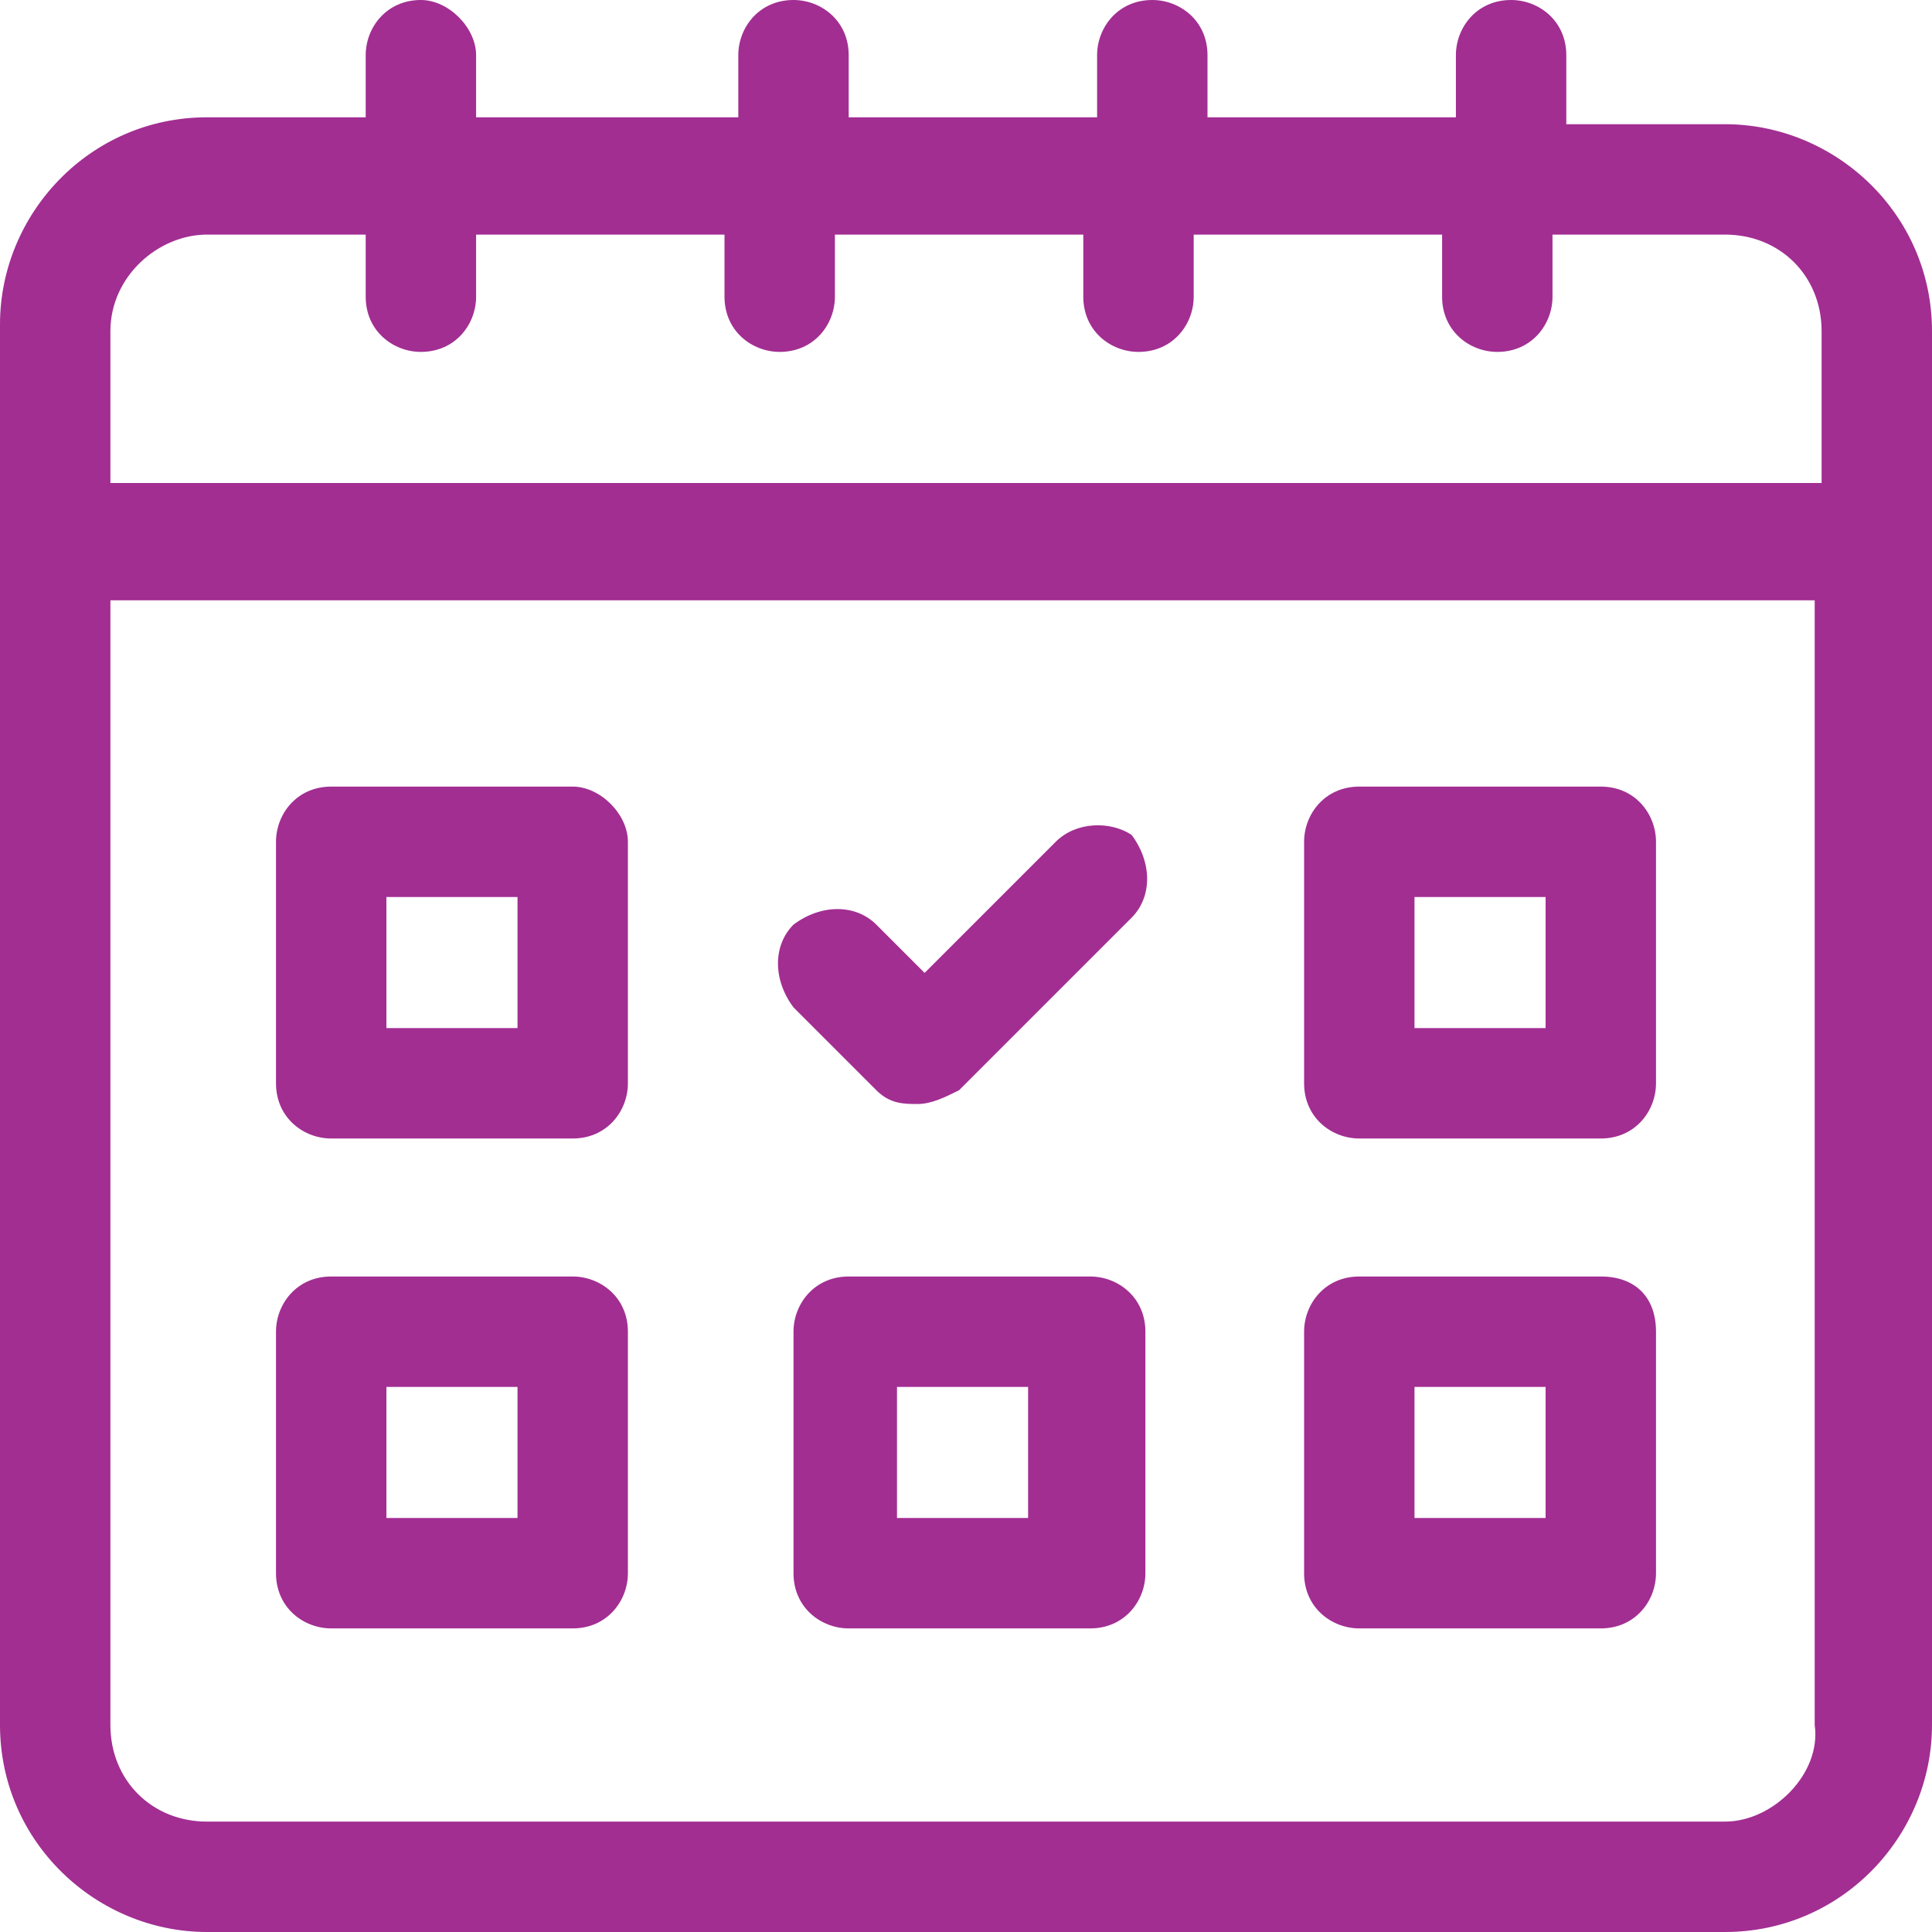
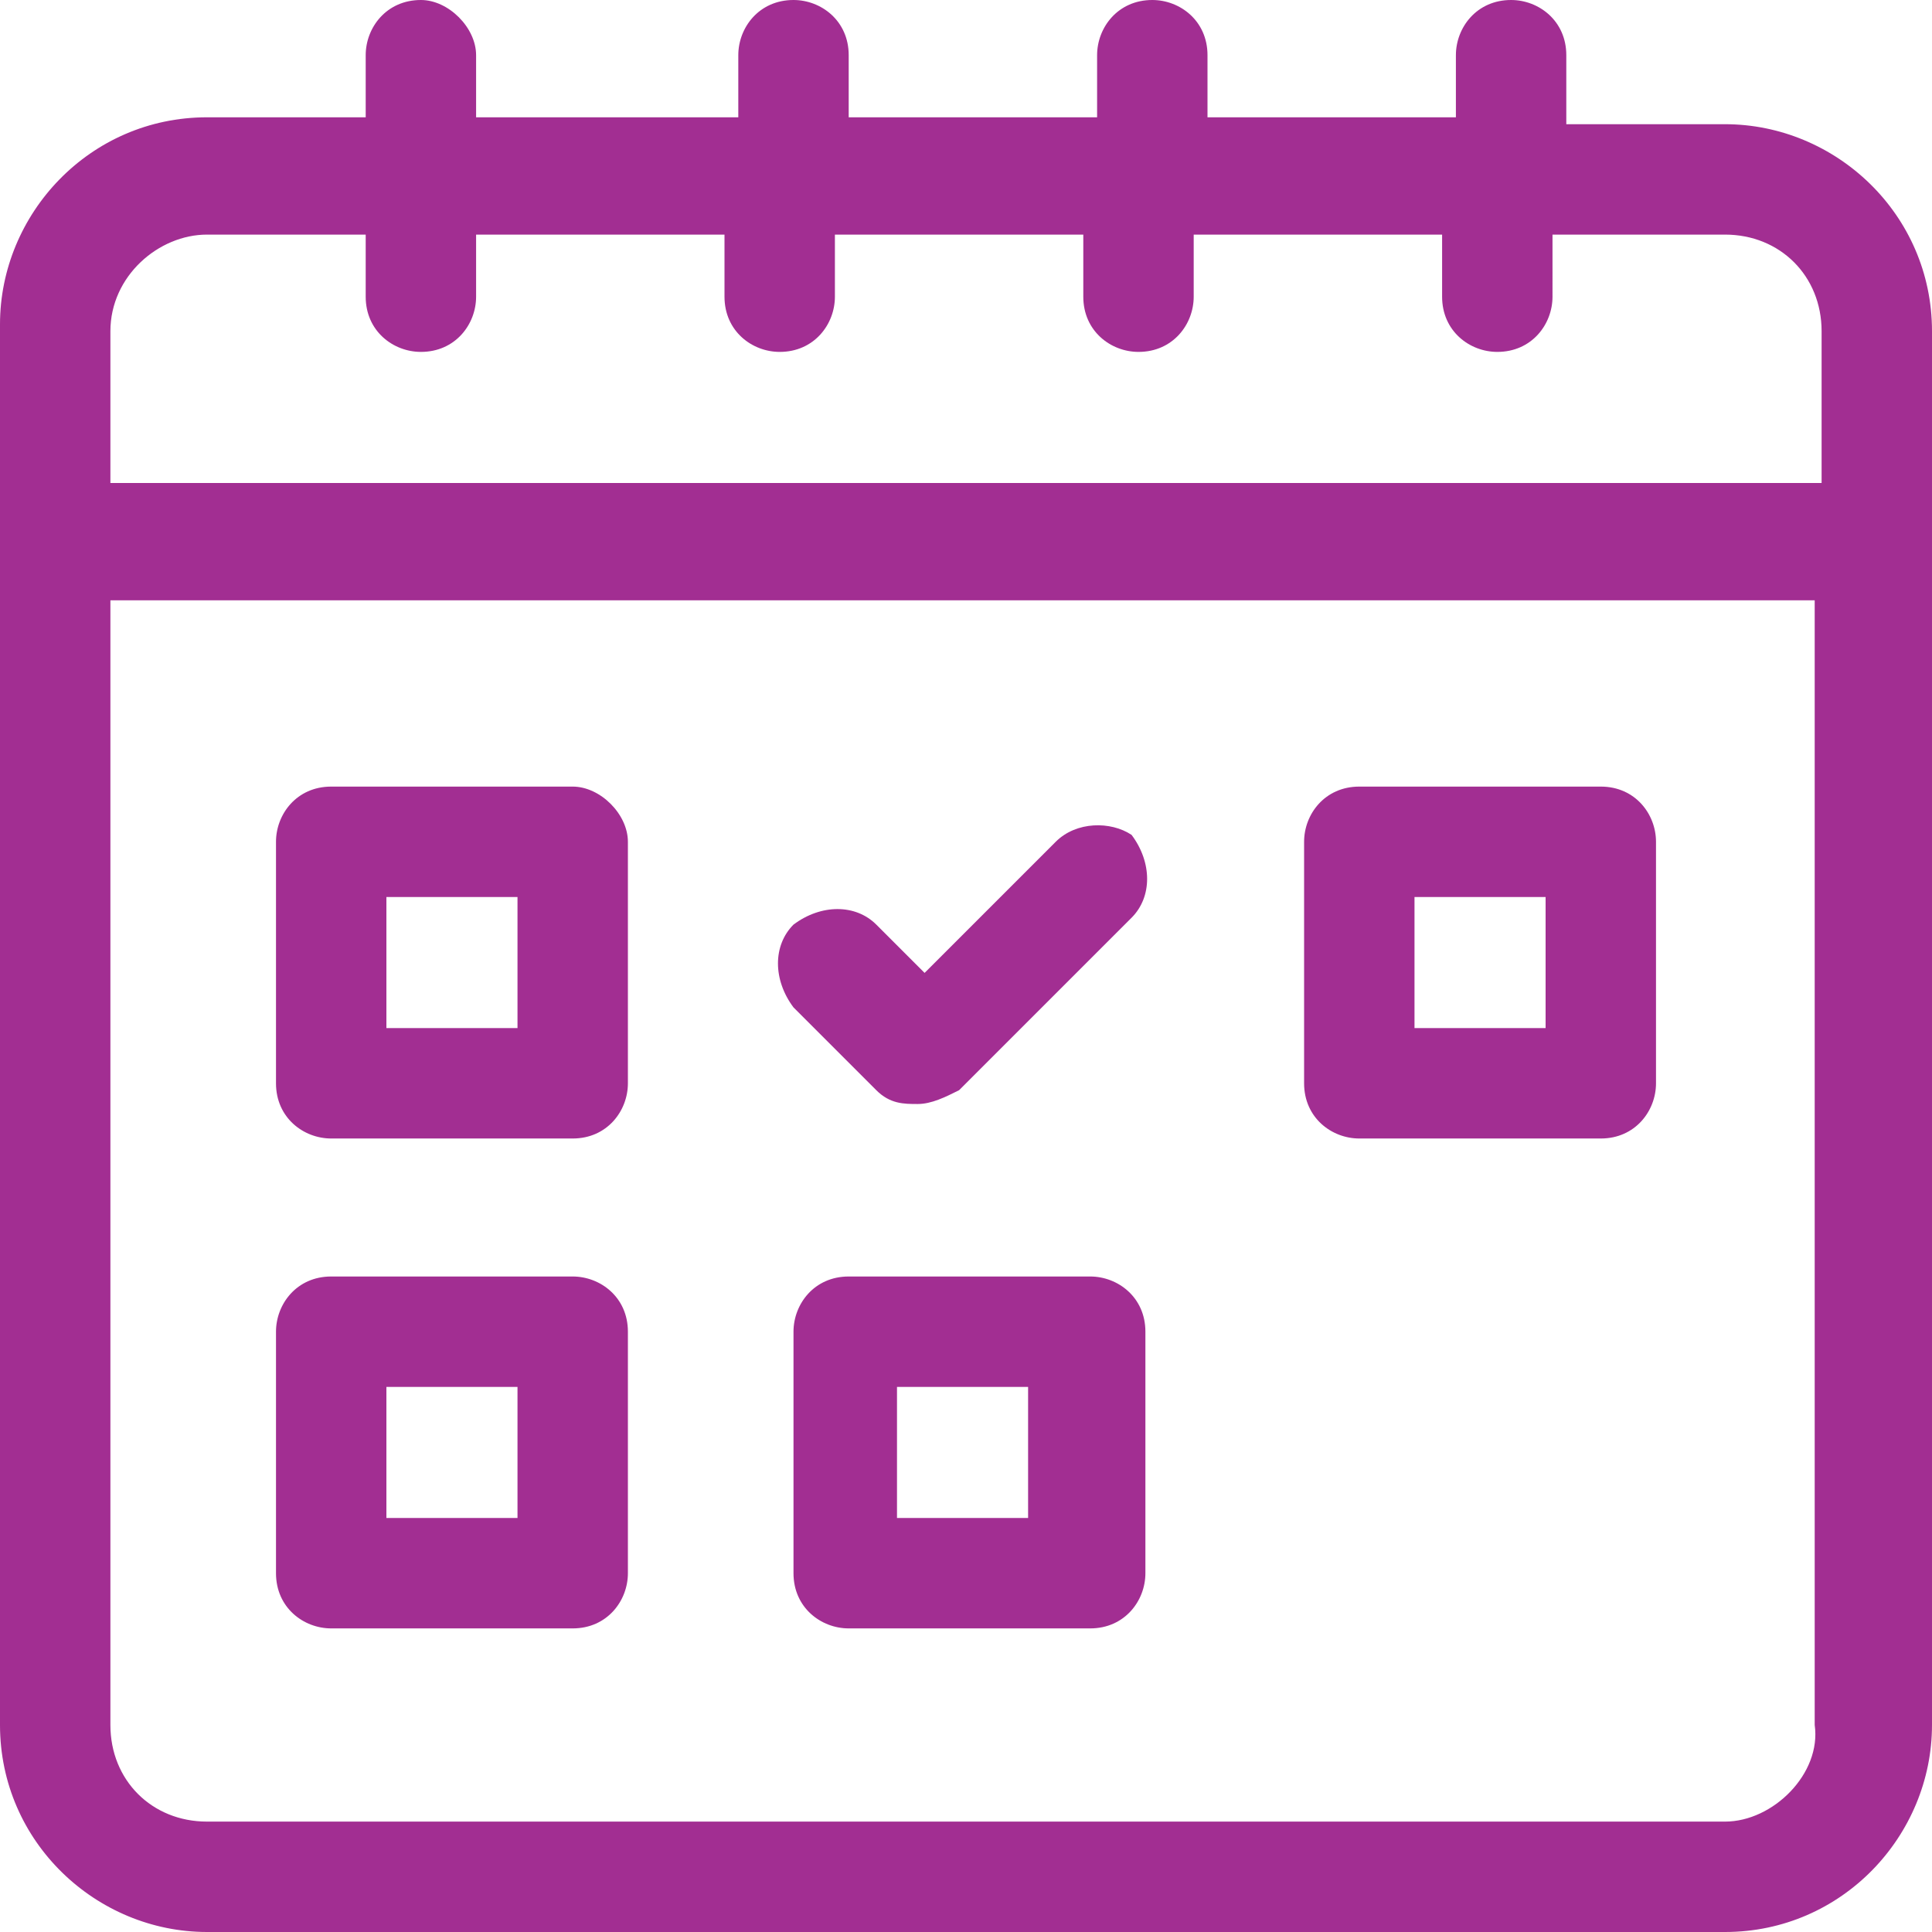
<svg xmlns="http://www.w3.org/2000/svg" version="1.1" id="Layer_1" x="0px" y="0px" viewBox="0 0 28 28" style="enable-background:new 0 0 28 28;" xml:space="preserve">
  <style type="text/css">
	.st0{fill:#A22E92;}
</style>
  <path class="st0" d="M25,1.8h-2.3V0.8c0-0.5-0.4-0.8-0.8-0.8c-0.5,0-0.8,0.4-0.8,0.8v0.9h-3.6V0.8c0-0.5-0.4-0.8-0.8-0.8  c-0.5,0-0.8,0.4-0.8,0.8v0.9h-3.6V0.8c0-0.5-0.4-0.8-0.8-0.8c-0.5,0-0.8,0.4-0.8,0.8v0.9H6.9V0.8C6.9,0.4,6.5,0,6.1,0  C5.6,0,5.3,0.4,5.3,0.8v0.9H3c-1.7,0-3,1.4-3,3V25c0,1.7,1.4,3,3,3h22c1.7,0,3-1.4,3-3V4.8C28,3.1,26.6,1.8,25,1.8z M3,3.4h2.3v0.9  c0,0.5,0.4,0.8,0.8,0.8c0.5,0,0.8-0.4,0.8-0.8V3.4h3.6v0.9c0,0.5,0.4,0.8,0.8,0.8c0.5,0,0.8-0.4,0.8-0.8V3.4h3.6v0.9  c0,0.5,0.4,0.8,0.8,0.8c0.5,0,0.8-0.4,0.8-0.8V3.4h3.6v0.9c0,0.5,0.4,0.8,0.8,0.8c0.5,0,0.8-0.4,0.8-0.8V3.4H25  c0.8,0,1.4,0.6,1.4,1.4V7H1.6V4.8C1.6,4,2.3,3.4,3,3.4z M25,26.4H3c-0.8,0-1.4-0.6-1.4-1.4V8.7h24.7V25C26.4,25.7,25.7,26.4,25,26.4  z" />
  <path class="st0" d="M8.3,11.4H4.8c-0.5,0-0.8,0.4-0.8,0.8v3.5c0,0.5,0.4,0.8,0.8,0.8h3.5c0.5,0,0.8-0.4,0.8-0.8v-3.5  C9.1,11.8,8.7,11.4,8.3,11.4z M7.5,14.9H5.6v-1.9h1.9V14.9z" />
  <path class="st0" d="M23.2,11.4h-3.5c-0.5,0-0.8,0.4-0.8,0.8v3.5c0,0.5,0.4,0.8,0.8,0.8h3.5c0.5,0,0.8-0.4,0.8-0.8v-3.5  C24,11.8,23.7,11.4,23.2,11.4z M22.4,14.9h-1.9v-1.9h1.9V14.9z" />
  <path class="st0" d="M8.3,18.5H4.8c-0.5,0-0.8,0.4-0.8,0.8v3.5c0,0.5,0.4,0.8,0.8,0.8h3.5c0.5,0,0.8-0.4,0.8-0.8v-3.5  C9.1,18.8,8.7,18.5,8.3,18.5z M7.5,22H5.6v-1.9h1.9V22z" />
-   <path class="st0" d="M23.2,18.5h-3.5c-0.5,0-0.8,0.4-0.8,0.8v3.5c0,0.5,0.4,0.8,0.8,0.8h3.5c0.5,0,0.8-0.4,0.8-0.8v-3.5  C24,18.8,23.7,18.5,23.2,18.5z M22.4,22h-1.9v-1.9h1.9V22z" />
  <path class="st0" d="M15.8,18.5h-3.5c-0.5,0-0.8,0.4-0.8,0.8v3.5c0,0.5,0.4,0.8,0.8,0.8h3.5c0.5,0,0.8-0.4,0.8-0.8v-3.5  C16.6,18.8,16.2,18.5,15.8,18.5z M14.9,22h-1.9v-1.9h1.9V22z" />
  <path class="st0" d="M15.3,12.2l-1.9,1.9l-0.7-0.7c-0.3-0.3-0.8-0.3-1.2,0c-0.3,0.3-0.3,0.8,0,1.2l1.2,1.2c0.2,0.2,0.4,0.2,0.6,0.2  c0.2,0,0.4-0.1,0.6-0.2l2.5-2.5c0.3-0.3,0.3-0.8,0-1.2C16.1,11.9,15.6,11.9,15.3,12.2z" />
</svg>